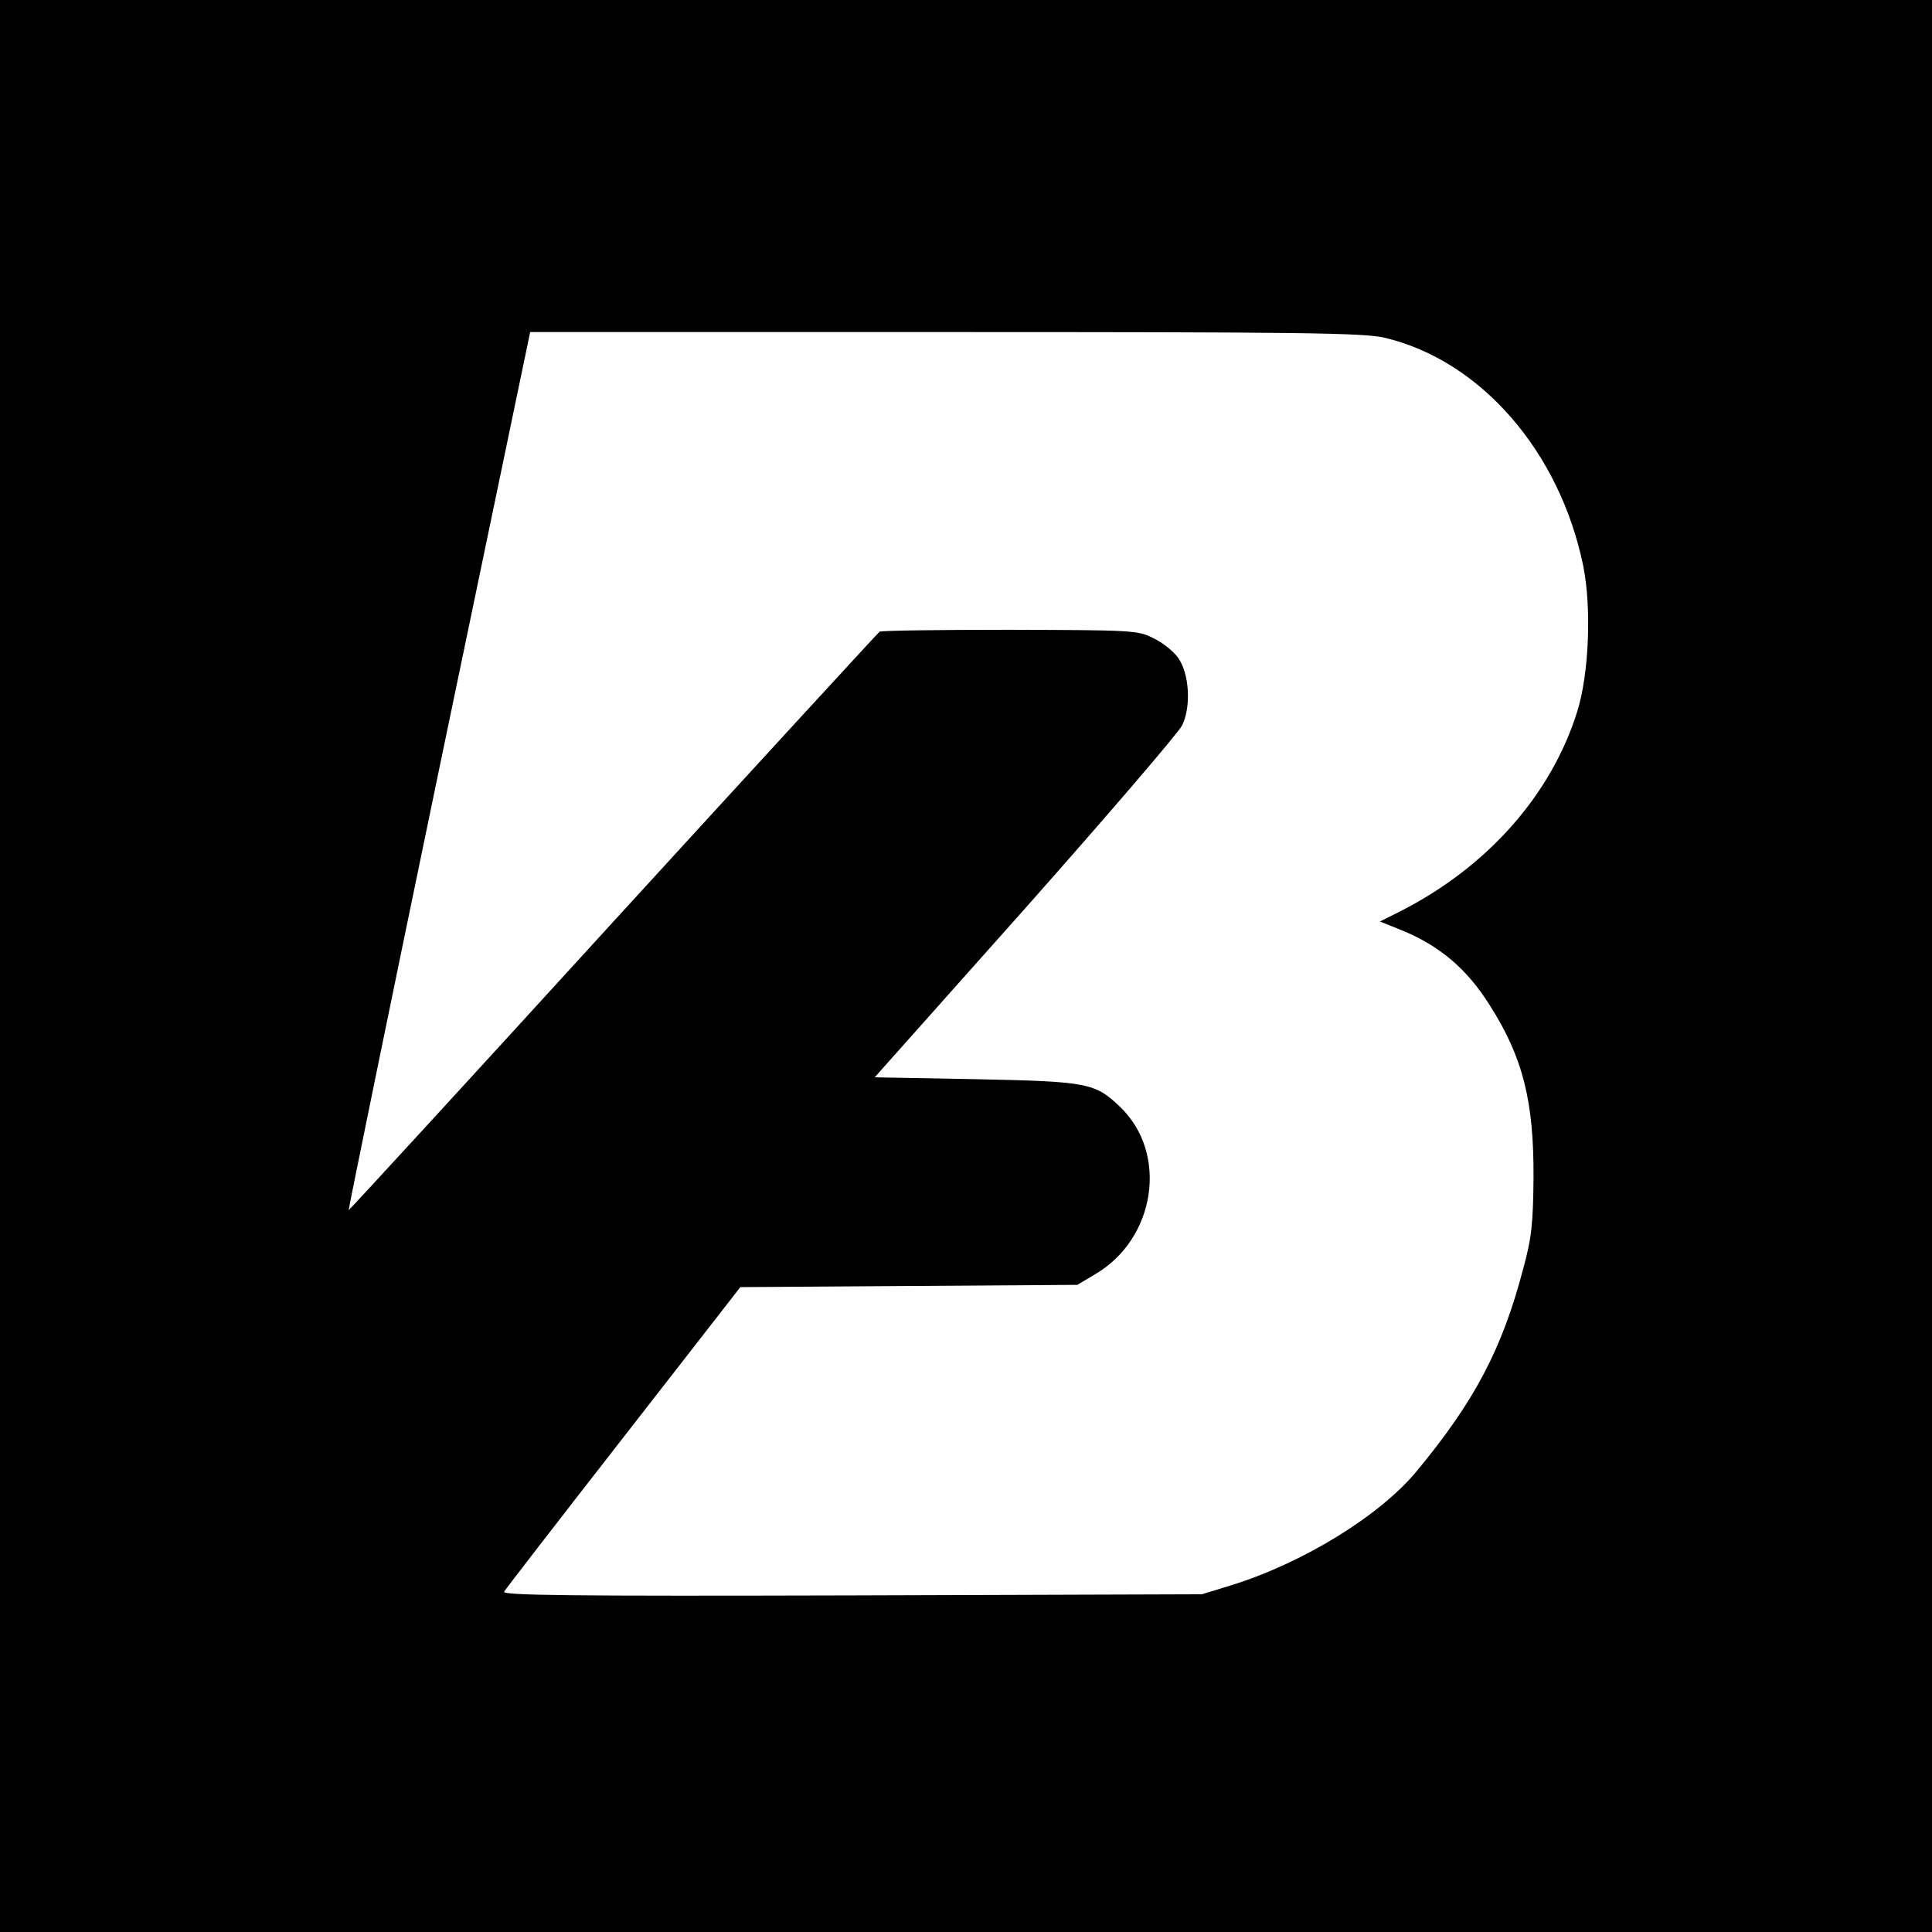
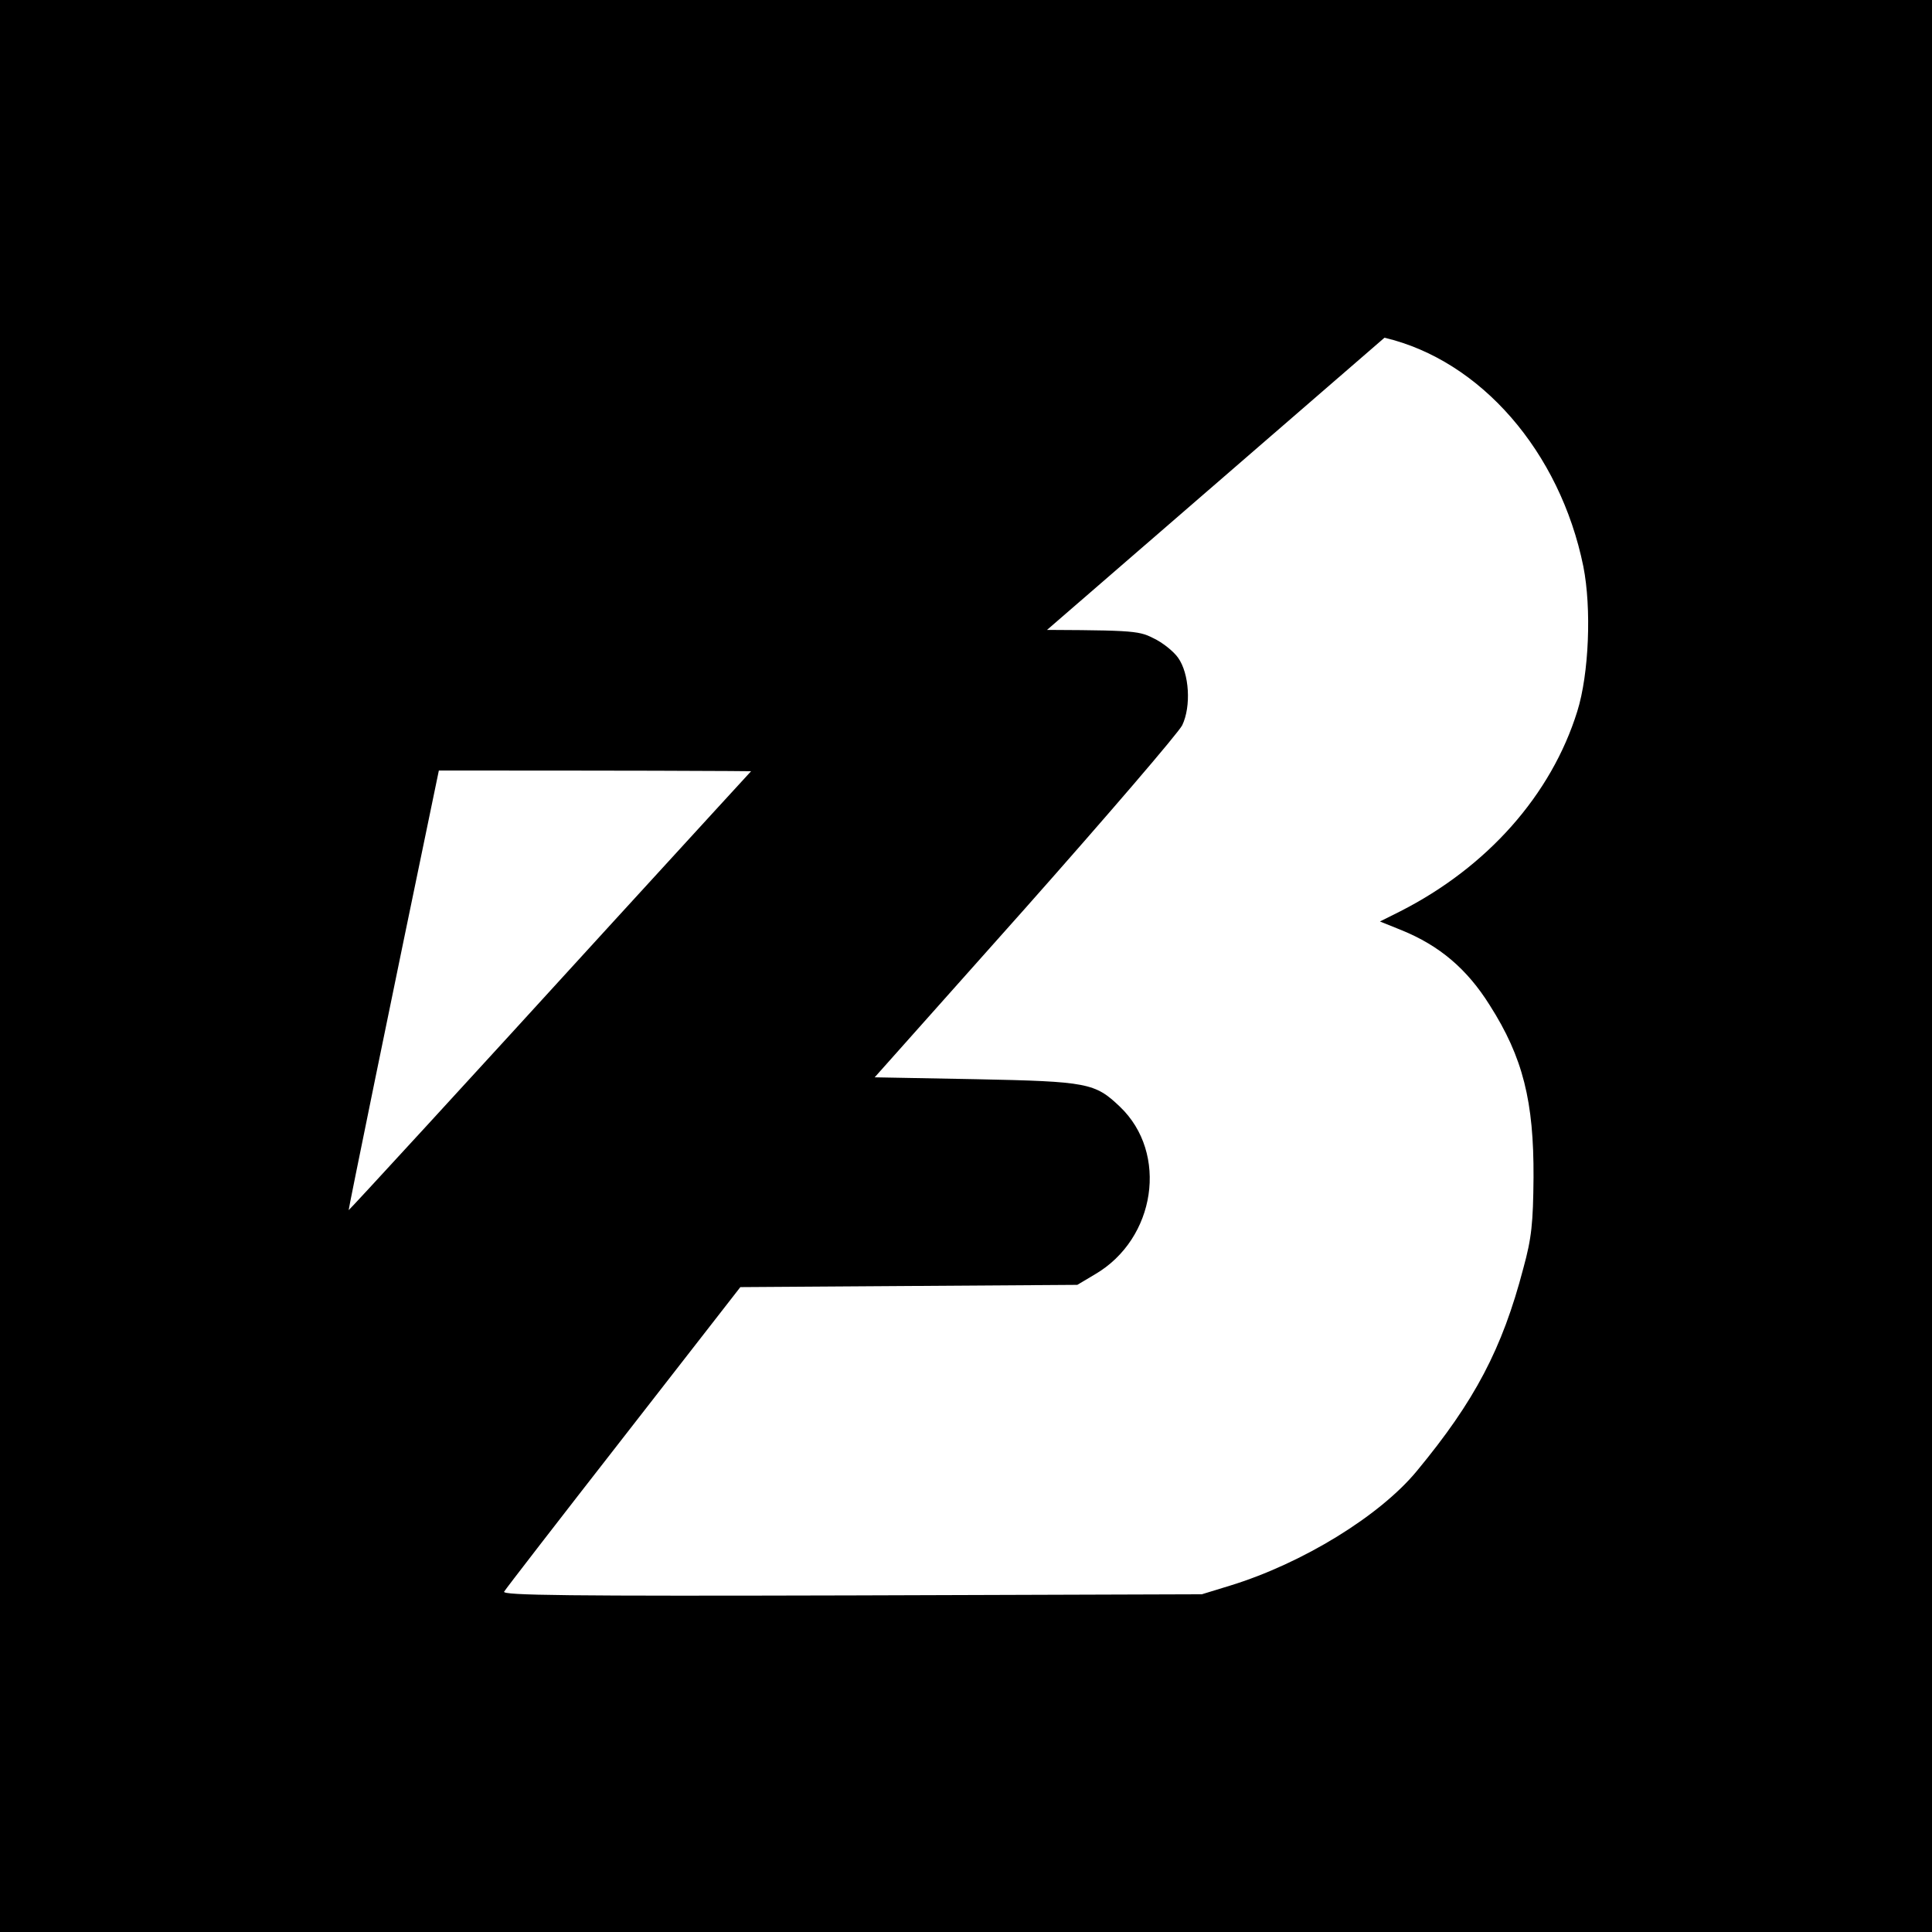
<svg xmlns="http://www.w3.org/2000/svg" version="1.0" width="512pt" height="512pt" viewBox="0 0 512 512" preserveAspectRatio="xMidYMid meet">
  <g transform="translate(0,512) scale(0.1,-0.1)" fill="#000000" stroke="none">
-     <path d="M0 2560 l0 -2560 2560 0 2560 0 0 2560 0 2560 -2560 0 -2560 0 0 -2560z m3669 1665 c255 -60 465 -302 527 -606 22 -111 15 -285 -16 -384 -69 -222 -239 -413 -469 -530 l-54 -27 57 -23 c101 -41 174 -103 234 -199 88 -138 117 -255 116 -456 -1 -121 -5 -161 -27 -241 -56 -214 -129 -352 -282 -537 -98 -119 -303 -245 -495 -304 l-75 -23 -928 -3 c-752 -2 -927 0 -921 10 4 7 147 192 317 410 l309 397 446 3 447 3 47 28 c161 94 195 321 66 444 -66 63 -85 67 -381 73 l-269 5 399 448 c219 247 406 465 416 485 24 50 19 137 -11 179 -12 17 -42 41 -66 52 -41 21 -58 21 -380 22 -185 0 -340 -2 -345 -5 -4 -3 -323 -350 -707 -770 -384 -421 -699 -764 -700 -763 -1 1 106 525 239 1165 l242 1162 1100 0 c944 0 1109 -2 1164 -15z" />
+     <path d="M0 2560 l0 -2560 2560 0 2560 0 0 2560 0 2560 -2560 0 -2560 0 0 -2560z m3669 1665 c255 -60 465 -302 527 -606 22 -111 15 -285 -16 -384 -69 -222 -239 -413 -469 -530 l-54 -27 57 -23 c101 -41 174 -103 234 -199 88 -138 117 -255 116 -456 -1 -121 -5 -161 -27 -241 -56 -214 -129 -352 -282 -537 -98 -119 -303 -245 -495 -304 l-75 -23 -928 -3 c-752 -2 -927 0 -921 10 4 7 147 192 317 410 l309 397 446 3 447 3 47 28 c161 94 195 321 66 444 -66 63 -85 67 -381 73 l-269 5 399 448 c219 247 406 465 416 485 24 50 19 137 -11 179 -12 17 -42 41 -66 52 -41 21 -58 21 -380 22 -185 0 -340 -2 -345 -5 -4 -3 -323 -350 -707 -770 -384 -421 -699 -764 -700 -763 -1 1 106 525 239 1165 c944 0 1109 -2 1164 -15z" />
  </g>
</svg>